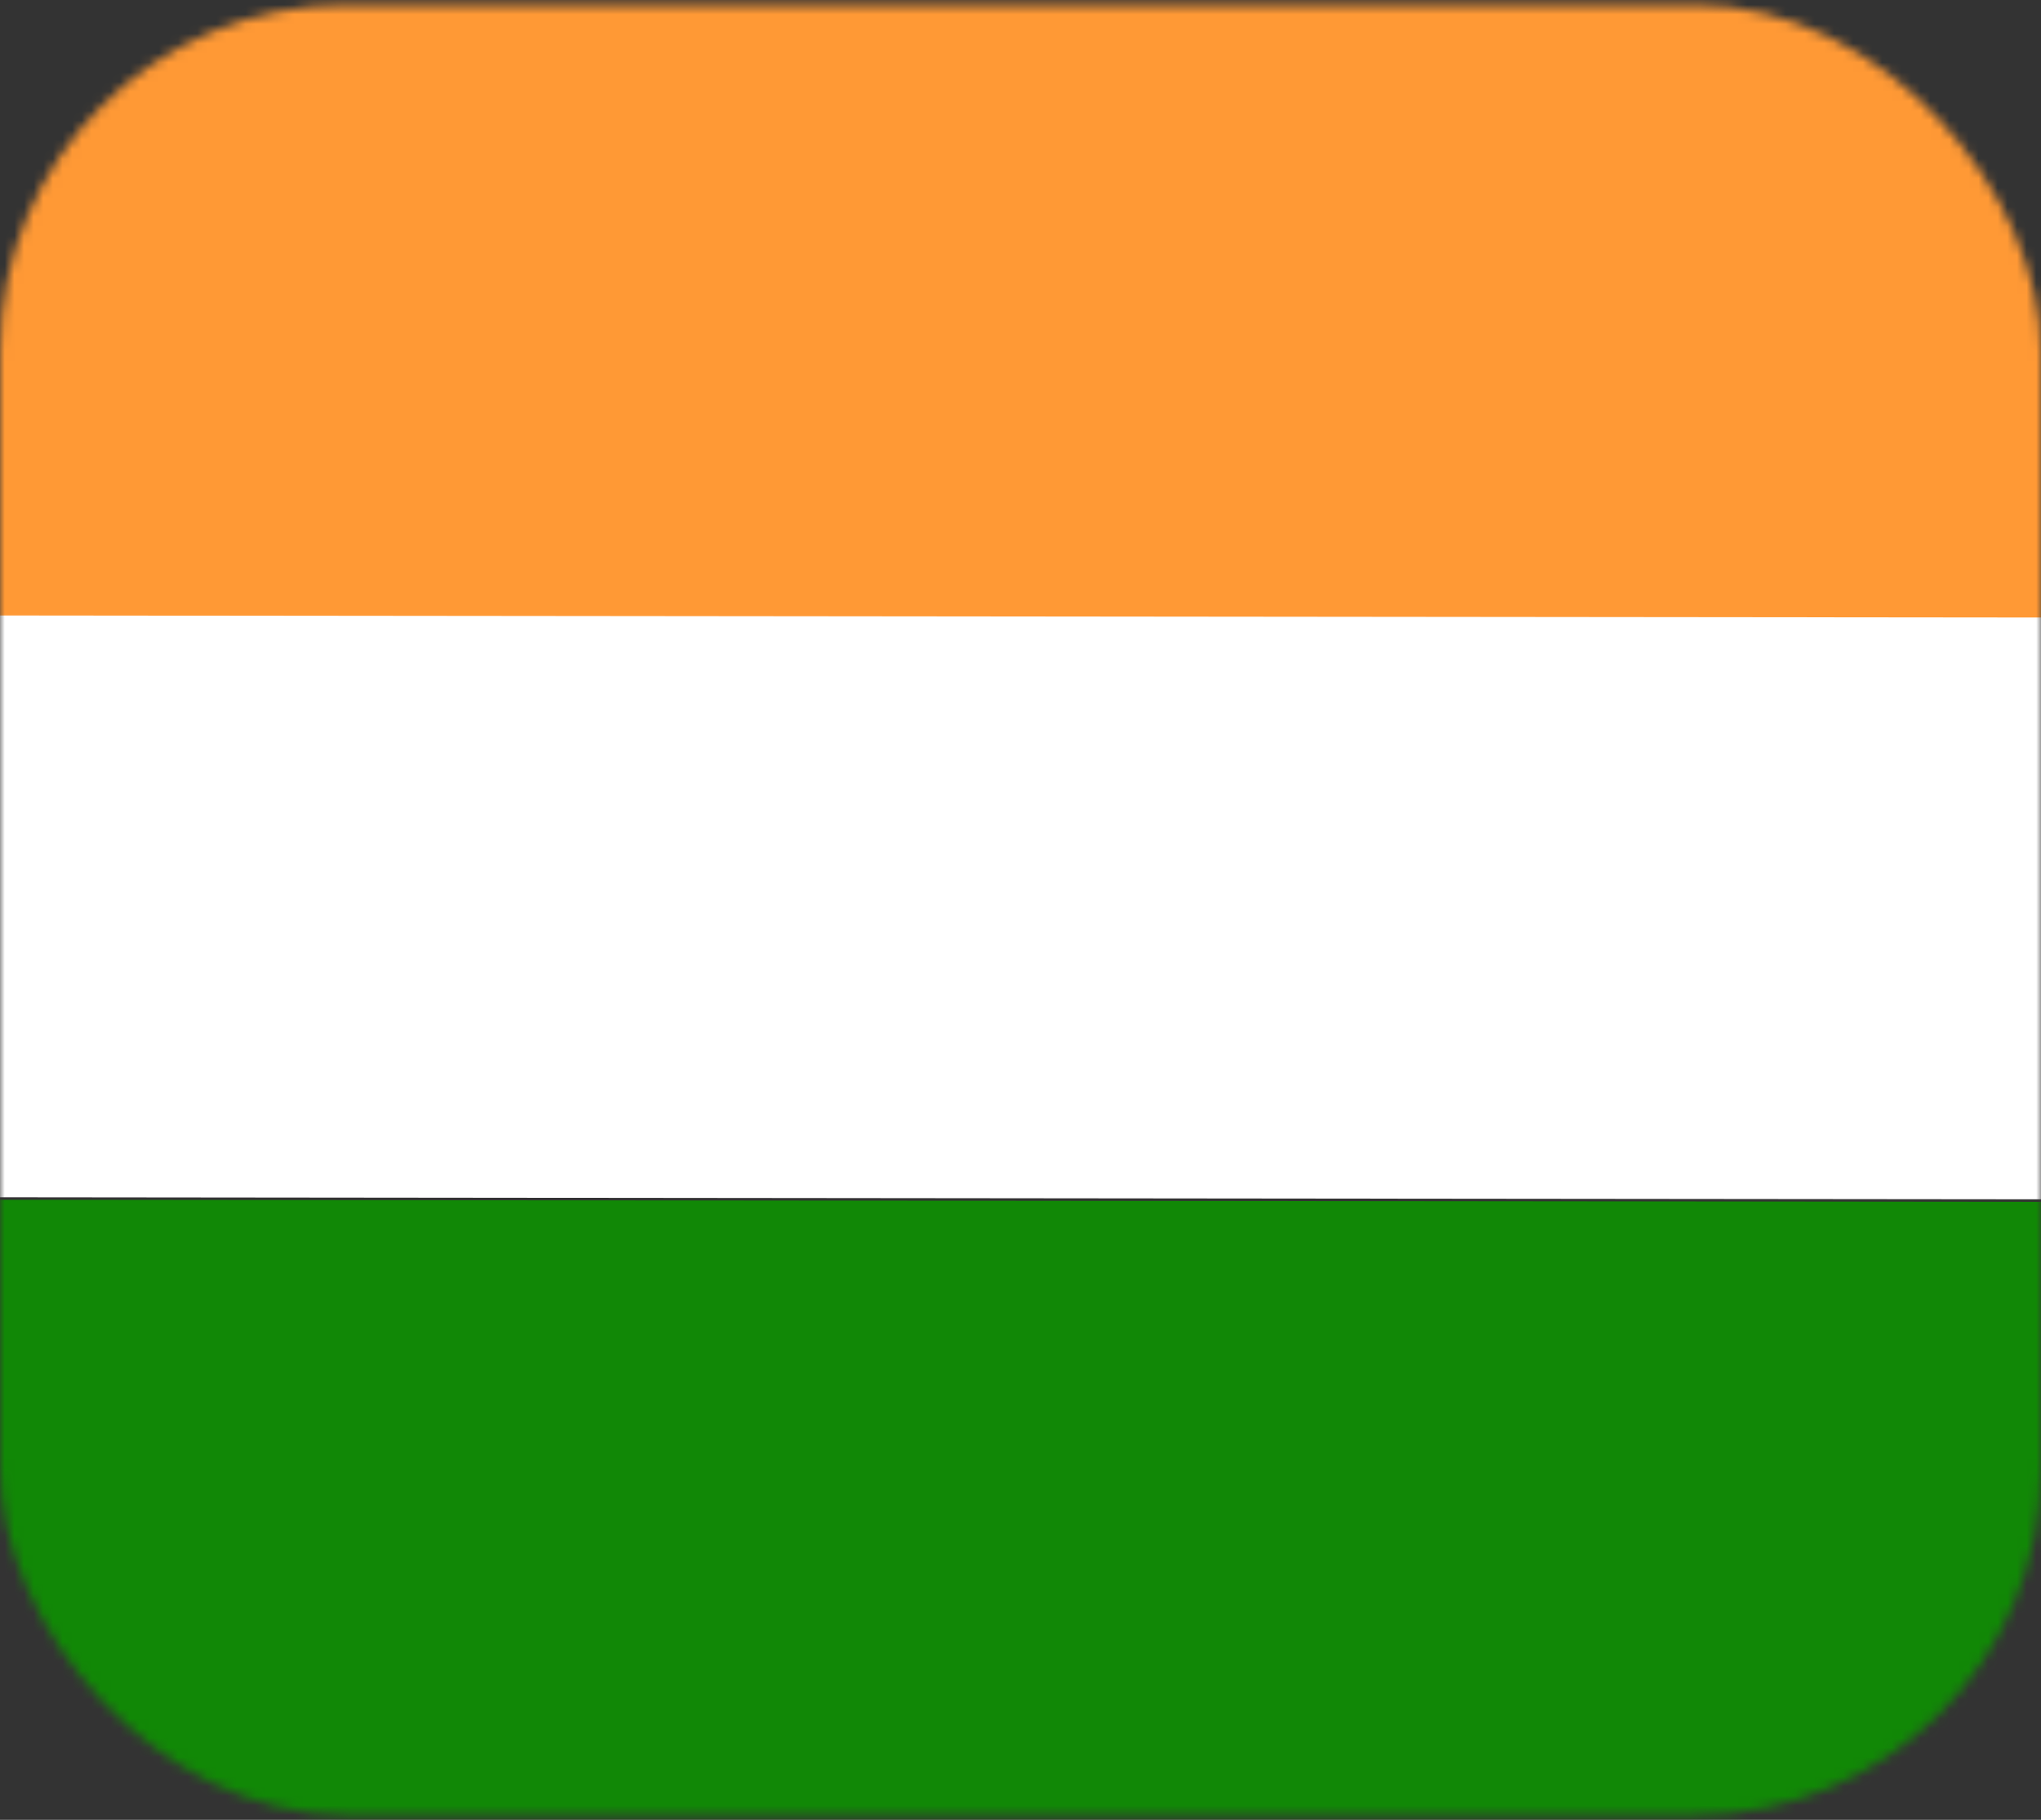
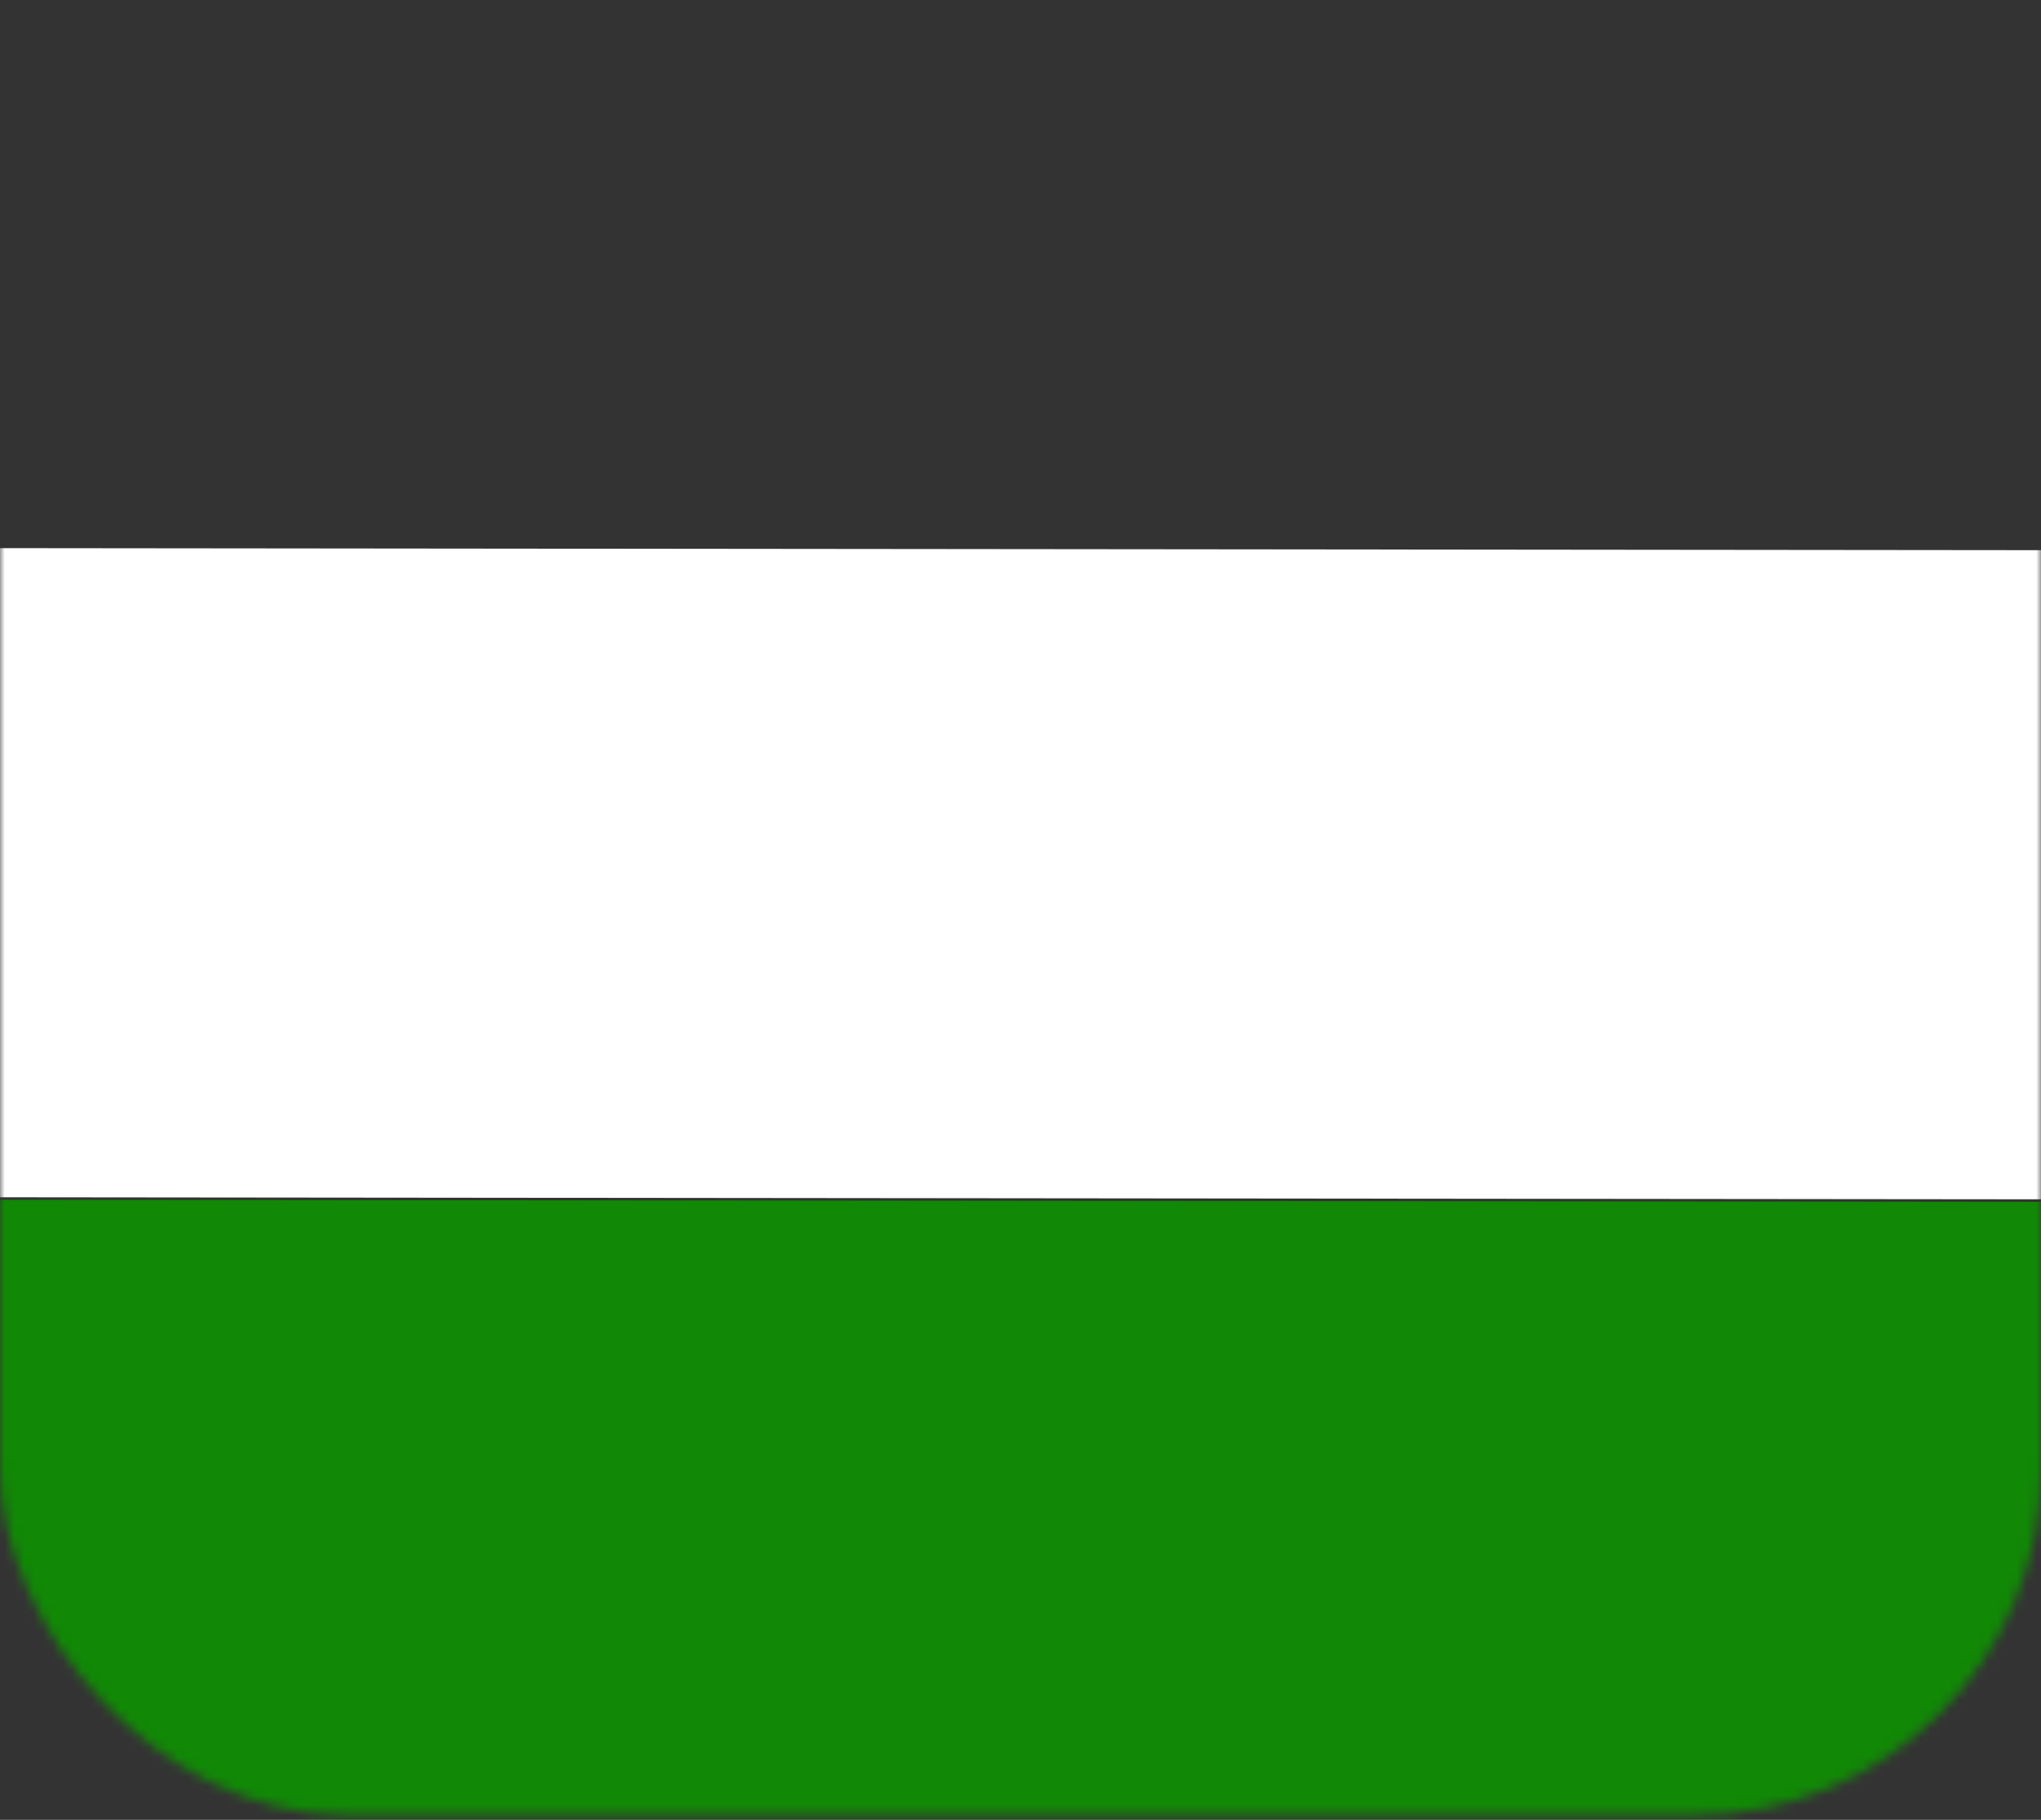
<svg xmlns="http://www.w3.org/2000/svg" width="212" height="189" viewBox="0 0 212 189" fill="none">
  <rect x="0" y="0" width="212" height="189" fill="#333333" stroke="none" />
  <mask id="mask0_0_377" style="mask-type:alpha" maskUnits="userSpaceOnUse" x="0" y="0" width="212" height="189">
    <rect y="0.5" width="212" height="188" rx="36" fill="white" />
  </mask>
  <g mask="url(#mask0_0_377)">
    <rect width="67.417" height="220.489" transform="matrix(0.001 -1 1 0.001 -3.99 124.34)" fill="white" />
    <rect width="67.417" height="220.489" transform="matrix(0.001 -1 1 0.001 -3.99 192.02)" fill="#118806" />
-     <rect width="67.417" height="220.489" transform="matrix(0.001 -1 1 0.001 -3.99 63.917)" fill="#FF9935" />
  </g>
</svg>